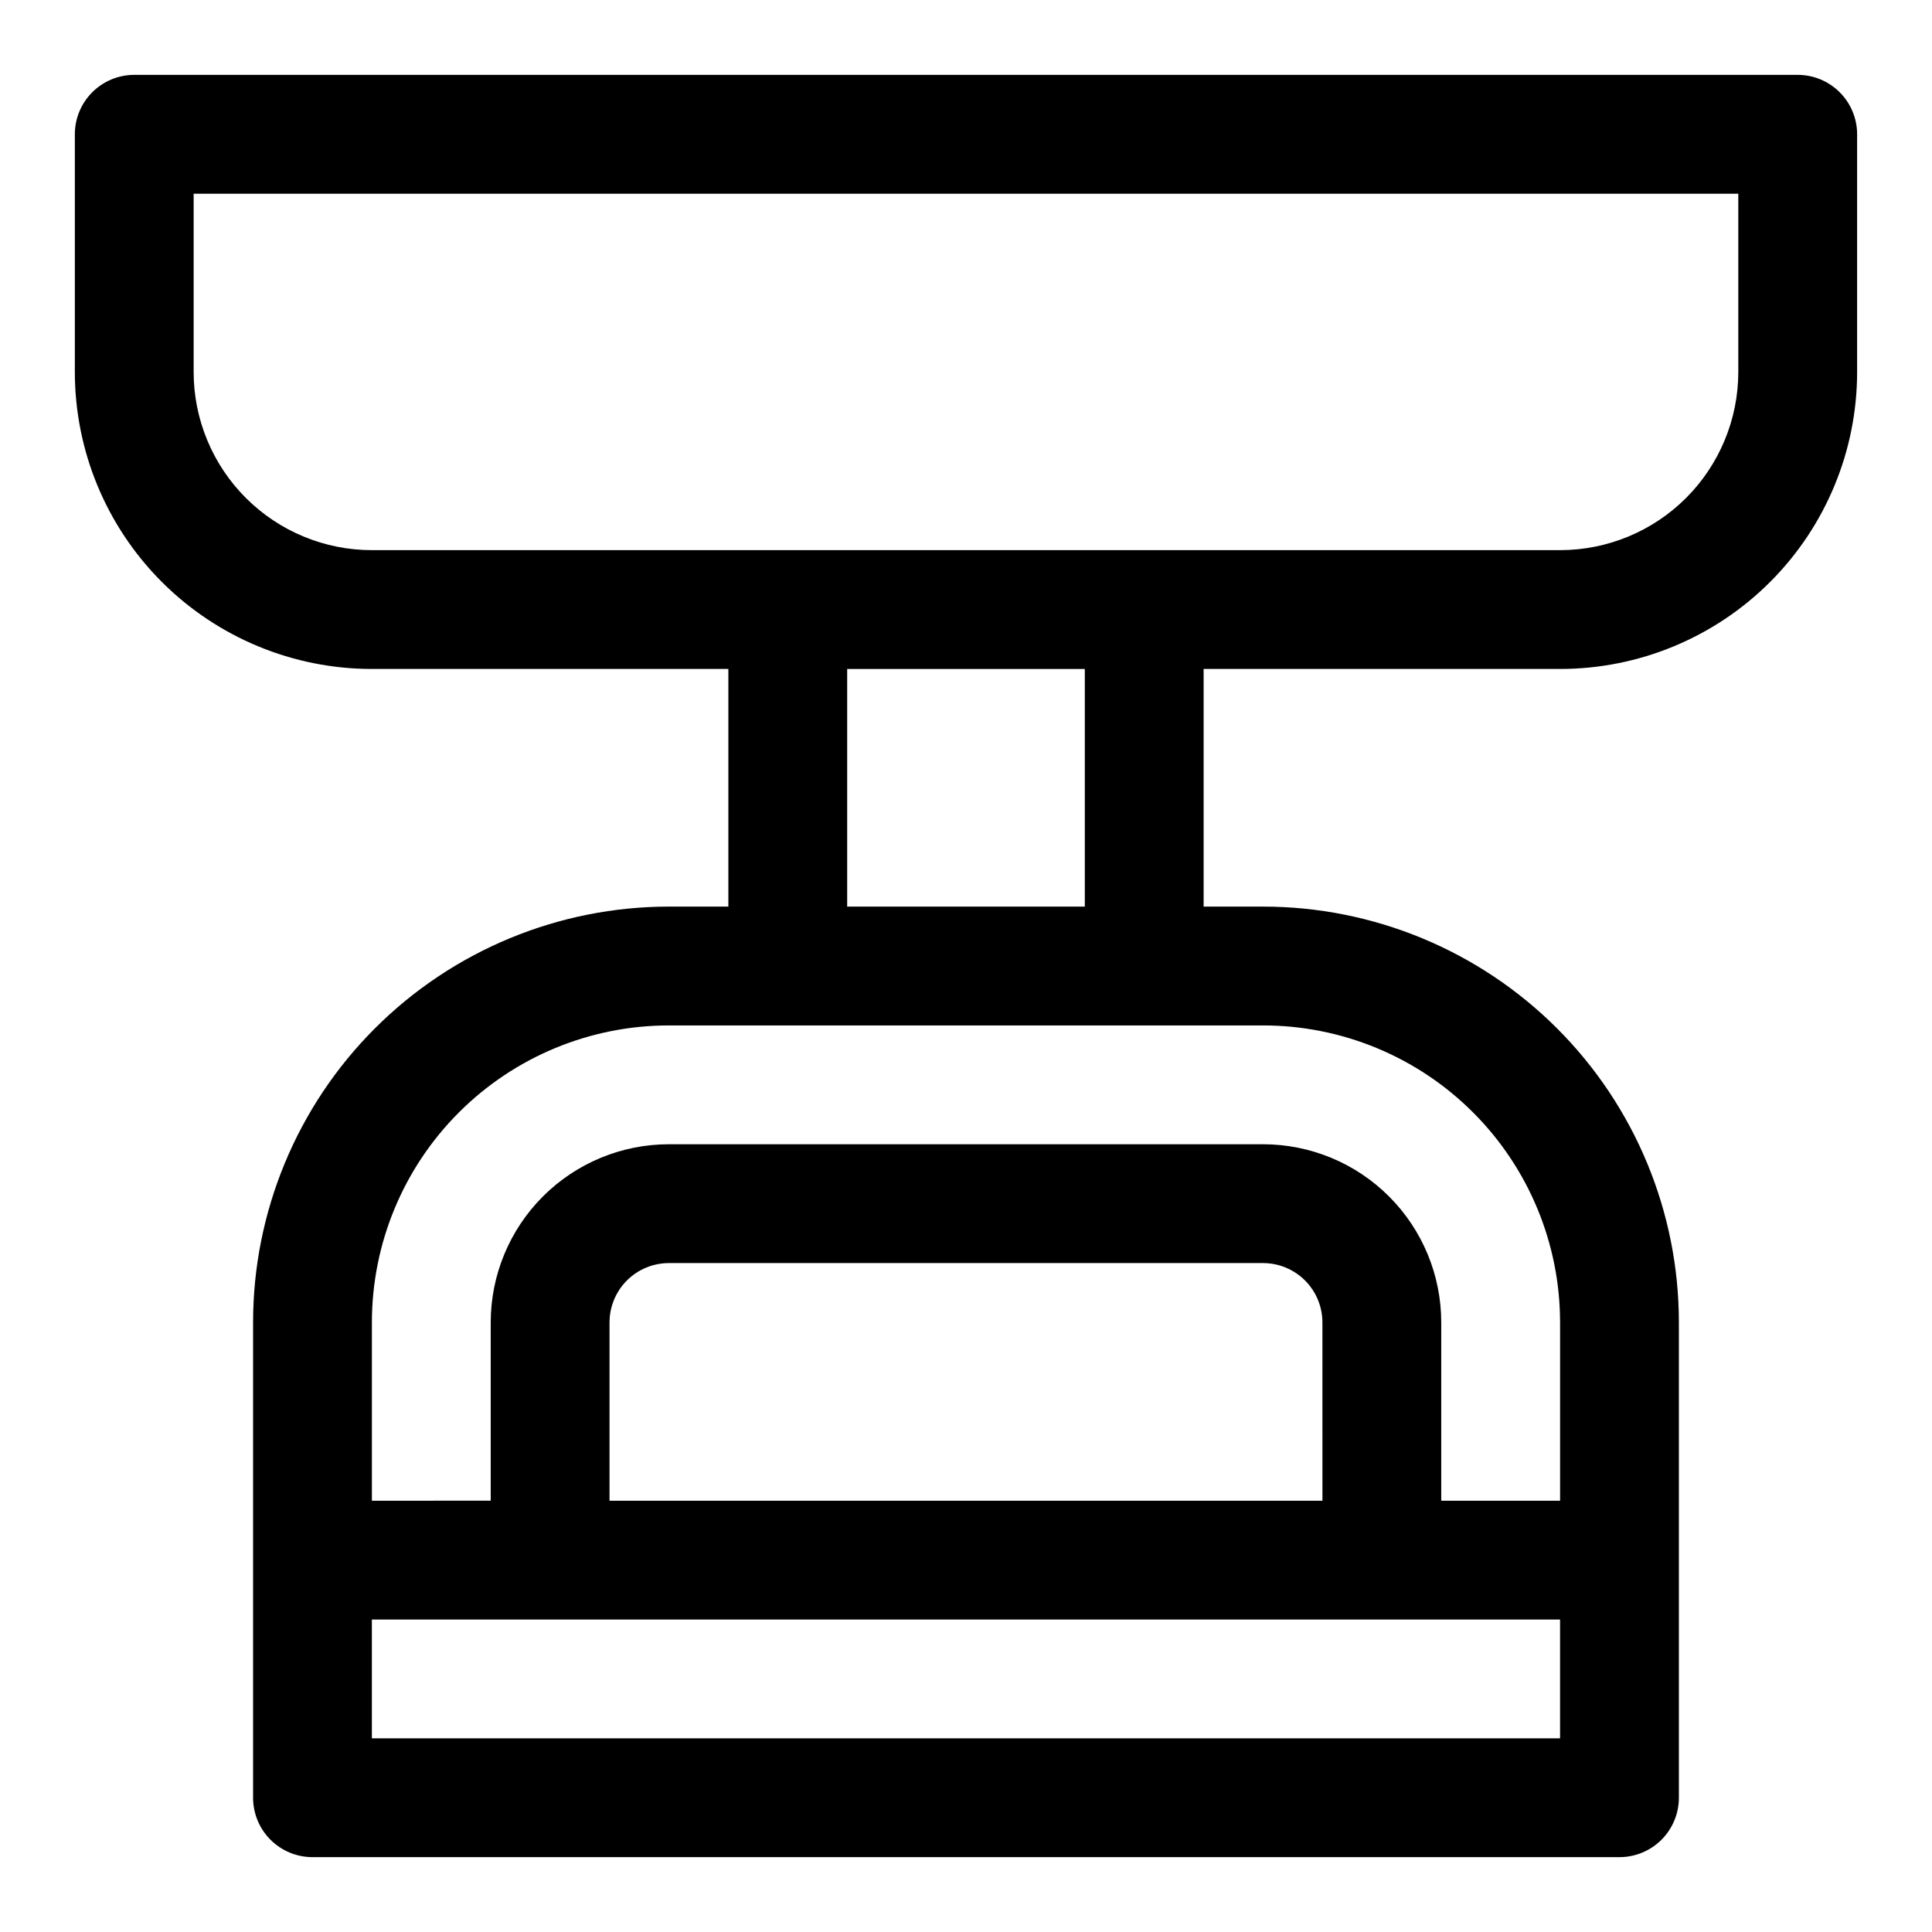
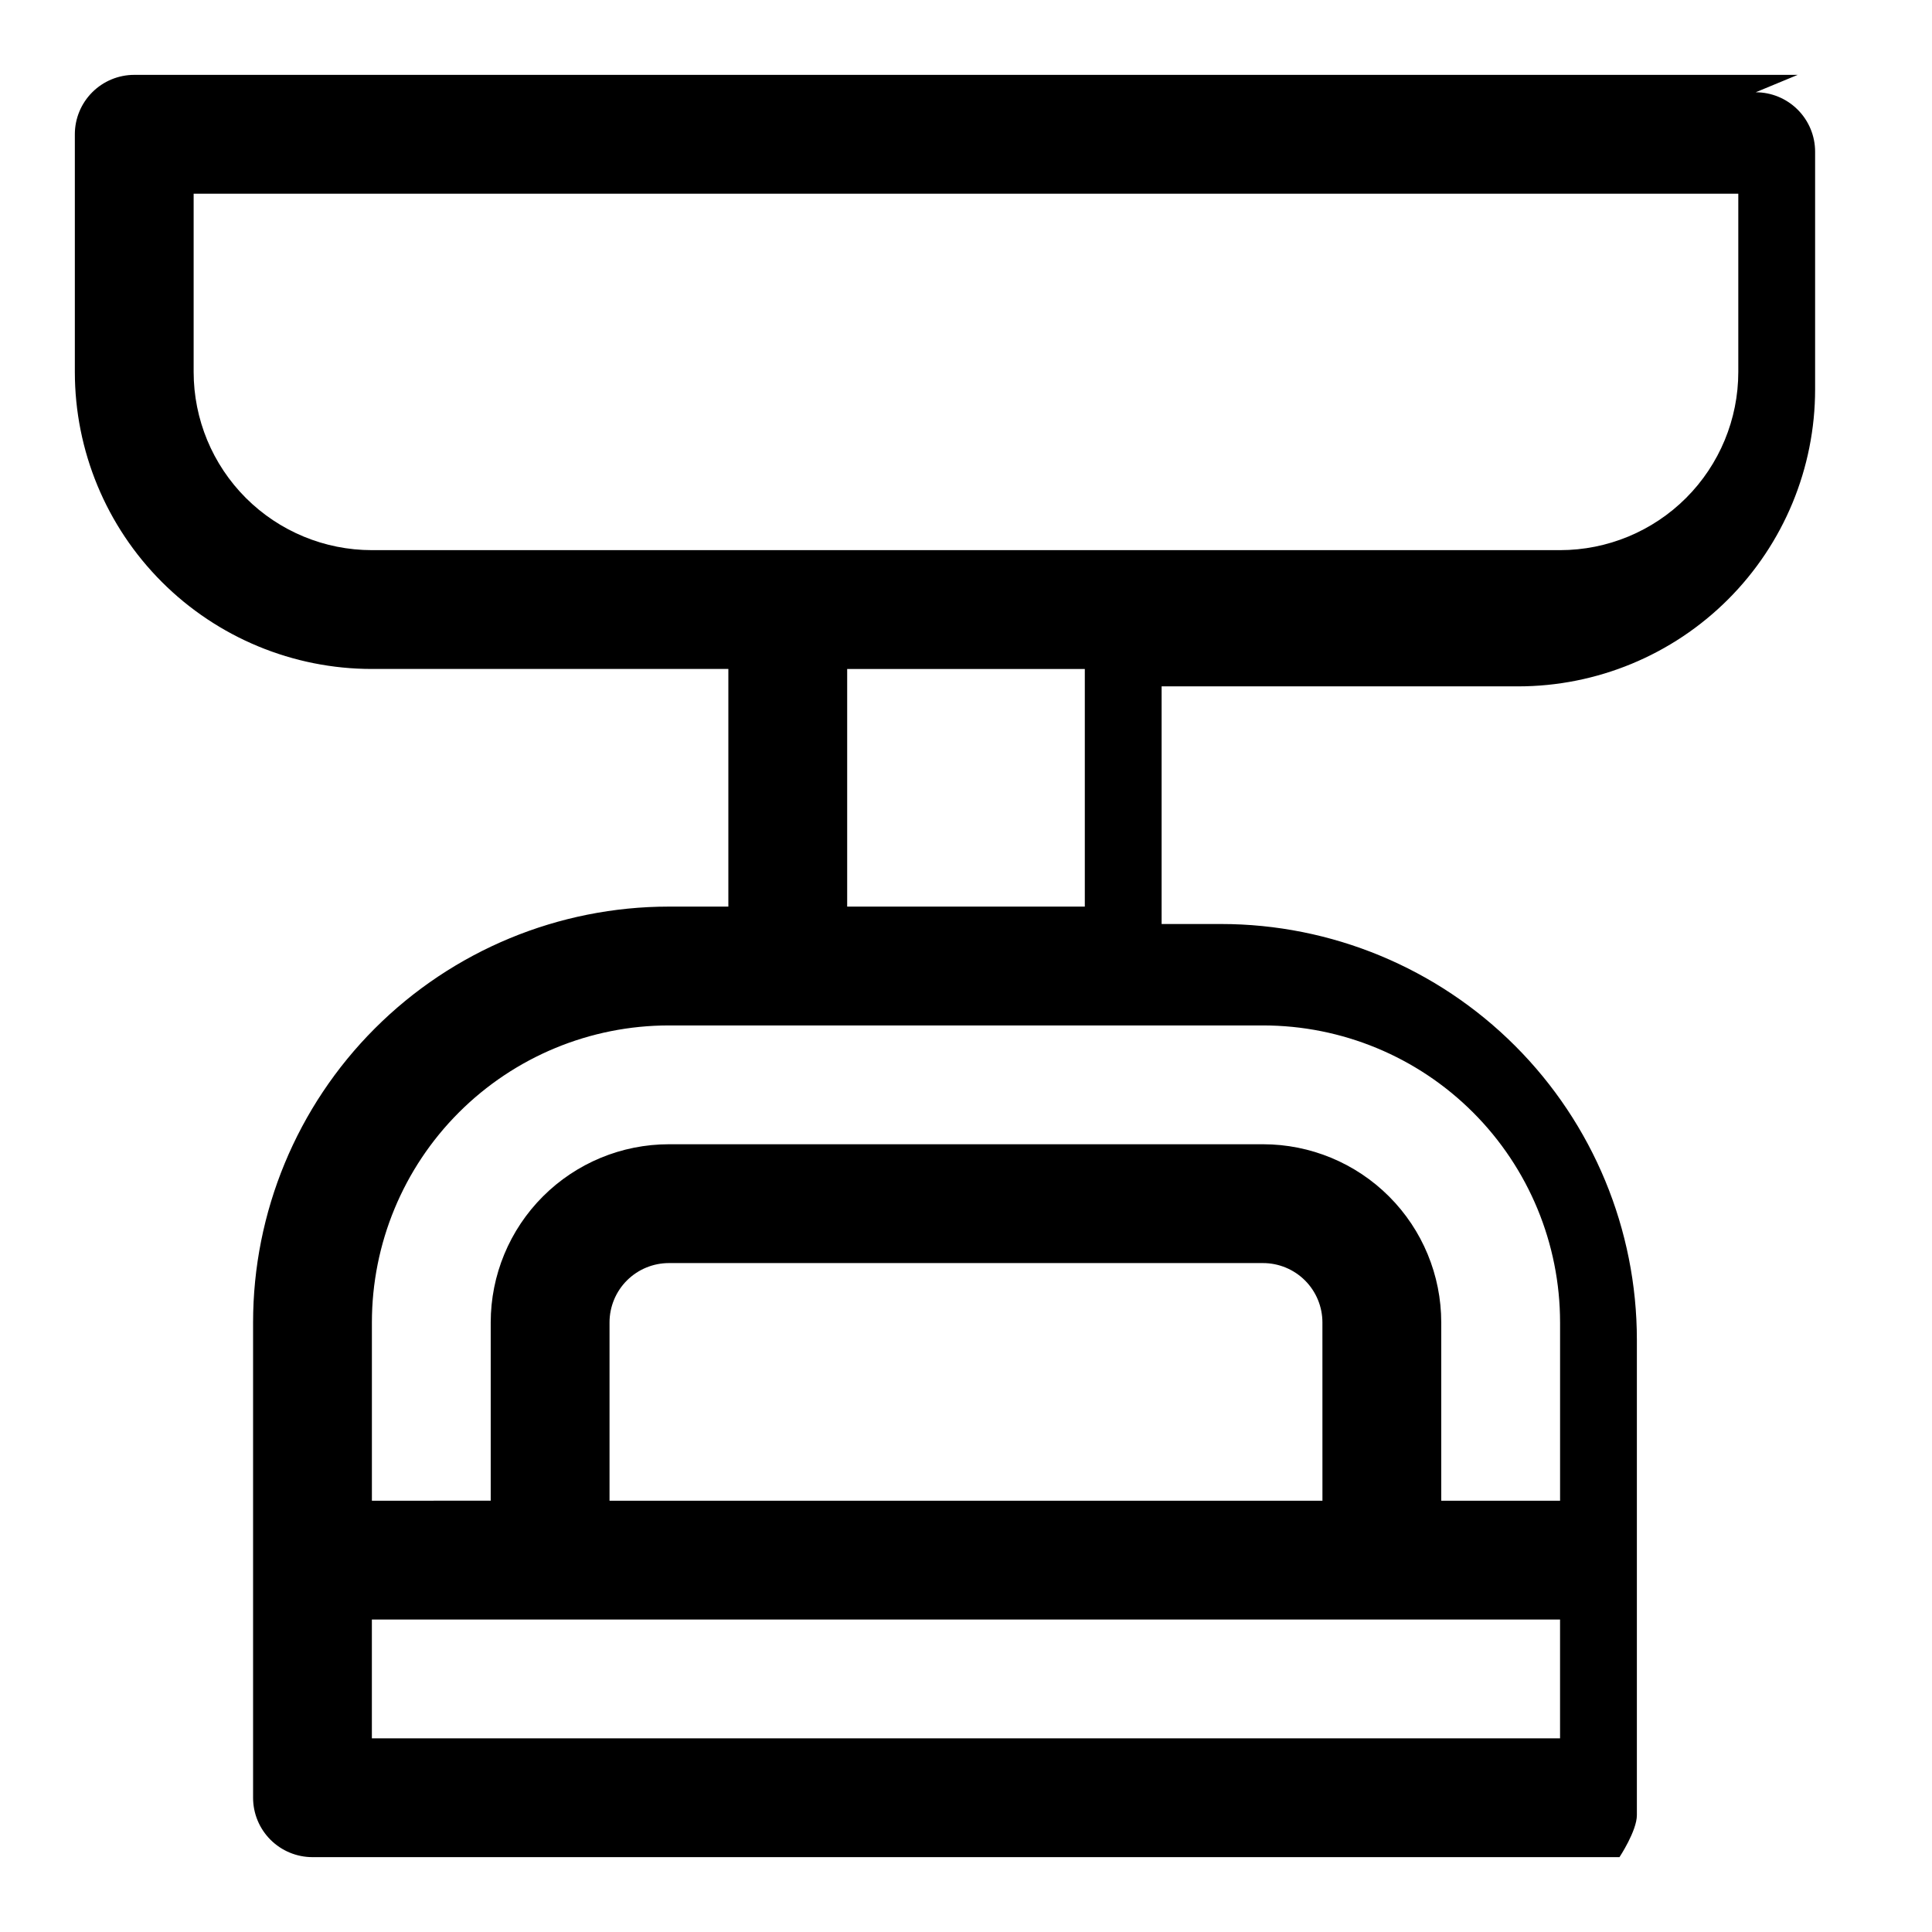
<svg xmlns="http://www.w3.org/2000/svg" fill="#000000" width="800px" height="800px" version="1.1" viewBox="144 144 512 512">
-   <path d="m620.41 163.84h-440.83c-4.176 0-8.18 1.66-11.133 4.613s-4.613 6.957-4.613 11.133v62.977c0 20.879 8.297 40.898 23.059 55.664 14.762 14.762 34.785 23.055 55.664 23.055h94.465v62.977h-15.746c-29.227 0-57.262 11.613-77.93 32.281-20.668 20.668-32.277 48.699-32.277 77.926v125.95c0 4.176 1.66 8.18 4.609 11.133 2.953 2.953 6.957 4.613 11.133 4.613h346.37c4.176 0 8.18-1.66 11.133-4.613s4.609-6.957 4.609-11.133v-125.95c0-29.227-11.609-57.258-32.277-77.926-20.668-20.668-48.699-32.281-77.93-32.281h-15.742v-62.977h94.465-0.004c20.879 0 40.902-8.293 55.664-23.055 14.766-14.766 23.059-34.785 23.059-55.664v-62.977c0-4.176-1.66-8.18-4.613-11.133s-6.957-4.613-11.133-4.613zm-377.86 440.84v-31.488h314.88v31.488zm251.91-62.977h-188.93v-47.234c0-4.172 1.656-8.18 4.609-11.133 2.953-2.949 6.957-4.609 11.133-4.609h157.44c4.176 0 8.18 1.66 11.133 4.609 2.953 2.953 4.609 6.961 4.609 11.133zm62.977-47.23v47.23h-31.492v-47.234c0-12.523-4.973-24.539-13.832-33.395-8.859-8.859-20.871-13.836-33.398-13.836h-157.44c-12.527 0-24.539 4.977-33.398 13.836-8.855 8.855-13.832 20.871-13.832 33.395v47.23l-31.488 0.004v-47.234c0-20.875 8.293-40.898 23.055-55.66 14.766-14.766 34.785-23.059 55.664-23.059h157.44c20.879 0 40.902 8.293 55.664 23.059 14.762 14.762 23.055 34.785 23.055 55.66zm-125.95-110.21-62.977-0.004v-62.977h62.977zm173.18-141.7c0 12.527-4.977 24.539-13.836 33.398-8.855 8.855-20.871 13.832-33.398 13.832h-314.88c-12.527 0-24.539-4.977-33.398-13.832-8.859-8.859-13.836-20.871-13.836-33.398v-47.234h409.35z" />
+   <path d="m620.41 163.84h-440.83c-4.176 0-8.18 1.66-11.133 4.613s-4.613 6.957-4.613 11.133v62.977c0 20.879 8.297 40.898 23.059 55.664 14.762 14.762 34.785 23.055 55.664 23.055h94.465v62.977h-15.746c-29.227 0-57.262 11.613-77.93 32.281-20.668 20.668-32.277 48.699-32.277 77.926v125.95c0 4.176 1.66 8.18 4.609 11.133 2.953 2.953 6.957 4.613 11.133 4.613h346.37s4.609-6.957 4.609-11.133v-125.95c0-29.227-11.609-57.258-32.277-77.926-20.668-20.668-48.699-32.281-77.93-32.281h-15.742v-62.977h94.465-0.004c20.879 0 40.902-8.293 55.664-23.055 14.766-14.766 23.059-34.785 23.059-55.664v-62.977c0-4.176-1.66-8.18-4.613-11.133s-6.957-4.613-11.133-4.613zm-377.86 440.84v-31.488h314.88v31.488zm251.91-62.977h-188.93v-47.234c0-4.172 1.656-8.18 4.609-11.133 2.953-2.949 6.957-4.609 11.133-4.609h157.44c4.176 0 8.18 1.66 11.133 4.609 2.953 2.953 4.609 6.961 4.609 11.133zm62.977-47.23v47.23h-31.492v-47.234c0-12.523-4.973-24.539-13.832-33.395-8.859-8.859-20.871-13.836-33.398-13.836h-157.44c-12.527 0-24.539 4.977-33.398 13.836-8.855 8.855-13.832 20.871-13.832 33.395v47.23l-31.488 0.004v-47.234c0-20.875 8.293-40.898 23.055-55.66 14.766-14.766 34.785-23.059 55.664-23.059h157.44c20.879 0 40.902 8.293 55.664 23.059 14.762 14.762 23.055 34.785 23.055 55.66zm-125.95-110.21-62.977-0.004v-62.977h62.977zm173.18-141.7c0 12.527-4.977 24.539-13.836 33.398-8.855 8.855-20.871 13.832-33.398 13.832h-314.88c-12.527 0-24.539-4.977-33.398-13.832-8.859-8.859-13.836-20.871-13.836-33.398v-47.234h409.35z" />
</svg>